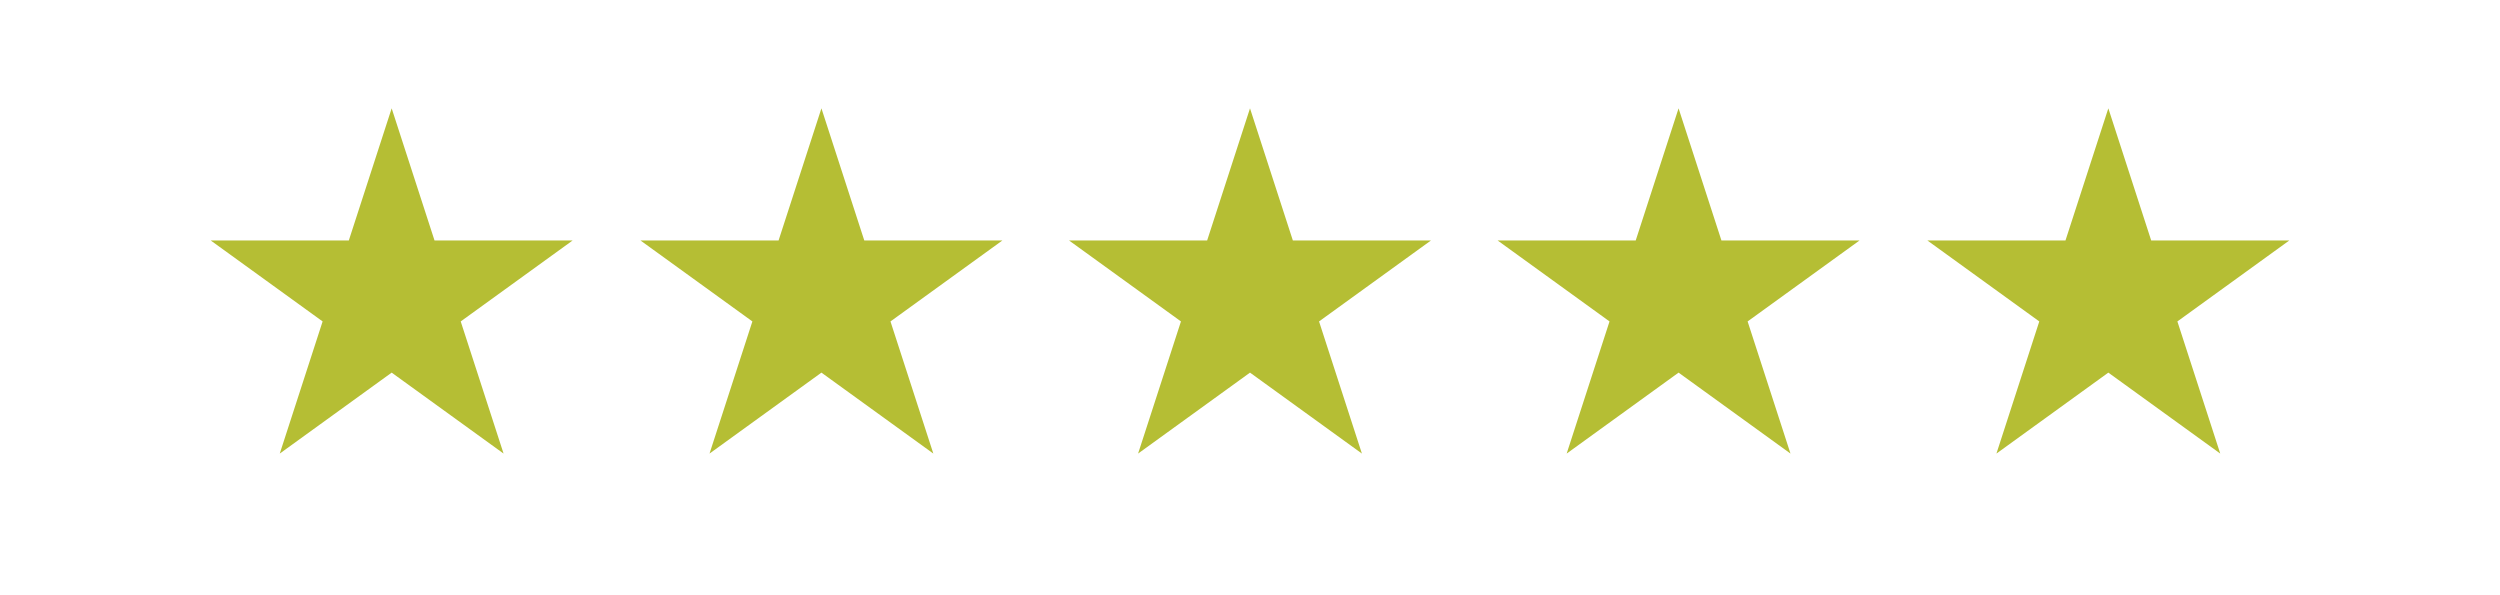
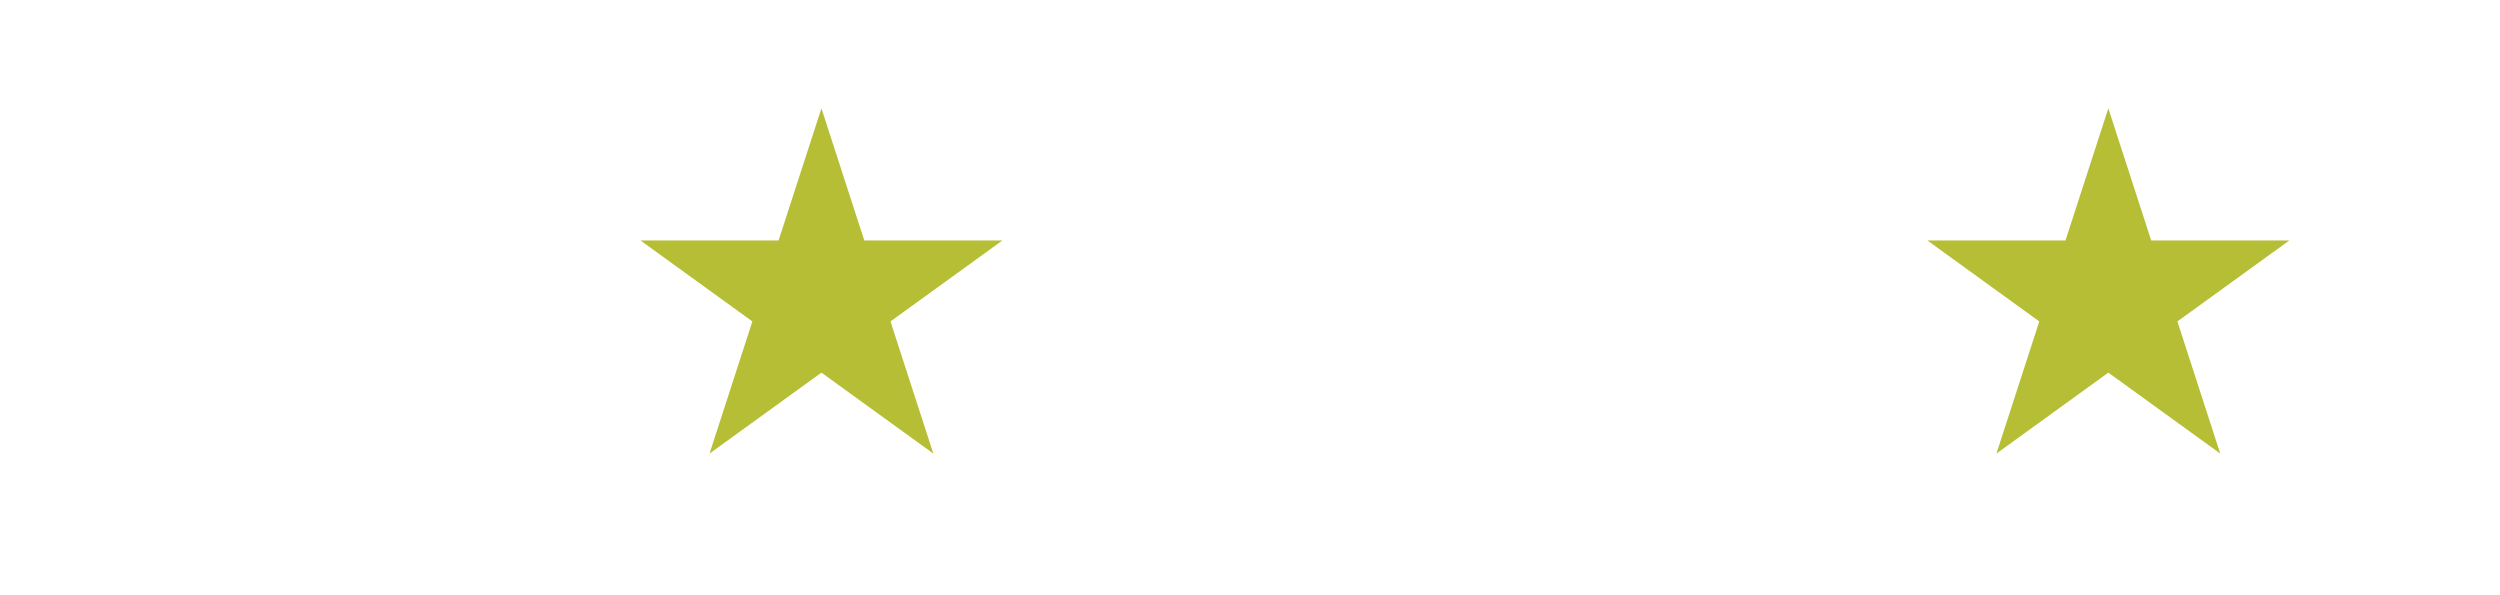
<svg xmlns="http://www.w3.org/2000/svg" id="Layer_1" data-name="Layer 1" version="1.1" viewBox="0 0 210 50">
  <defs>
    <style>
      .cls-1 {
        fill: #b5be34;
        stroke-width: 0px;
      }
    </style>
  </defs>
  <g id="Group_7816" data-name="Group 7816">
    <g id="Path_2246" data-name="Path 2246">
-       <polygon class="cls-1" points="32.9 9.1 36.5 20.2 48.1 20.2 38.7 27 42.3 38.1 32.9 31.3 23.5 38.1 27.1 27 17.7 20.2 29.3 20.2 32.9 9.1" />
-     </g>
+       </g>
    <g id="Path_2247" data-name="Path 2247">
      <polygon class="cls-1" points="69 9.1 72.6 20.2 84.2 20.2 74.8 27 78.4 38.1 69 31.3 59.6 38.1 63.2 27 53.8 20.2 65.4 20.2 69 9.1" />
    </g>
    <g id="Path_2248" data-name="Path 2248">
-       <polygon class="cls-1" points="105 9.1 108.6 20.2 120.2 20.2 110.8 27 114.4 38.1 105 31.3 95.6 38.1 99.2 27 89.8 20.2 101.4 20.2 105 9.1" />
-     </g>
+       </g>
    <g id="Path_2249" data-name="Path 2249">
-       <polygon class="cls-1" points="141 9.1 144.6 20.2 156.2 20.2 146.8 27 150.4 38.1 141 31.3 131.6 38.1 135.2 27 125.8 20.2 137.4 20.2 141 9.1" />
-     </g>
+       </g>
    <g id="Path_2250" data-name="Path 2250">
      <polygon class="cls-1" points="177.1 9.1 180.7 20.2 192.3 20.2 182.9 27 186.5 38.1 177.1 31.3 167.7 38.1 171.3 27 161.9 20.2 173.5 20.2 177.1 9.1" />
    </g>
  </g>
</svg>